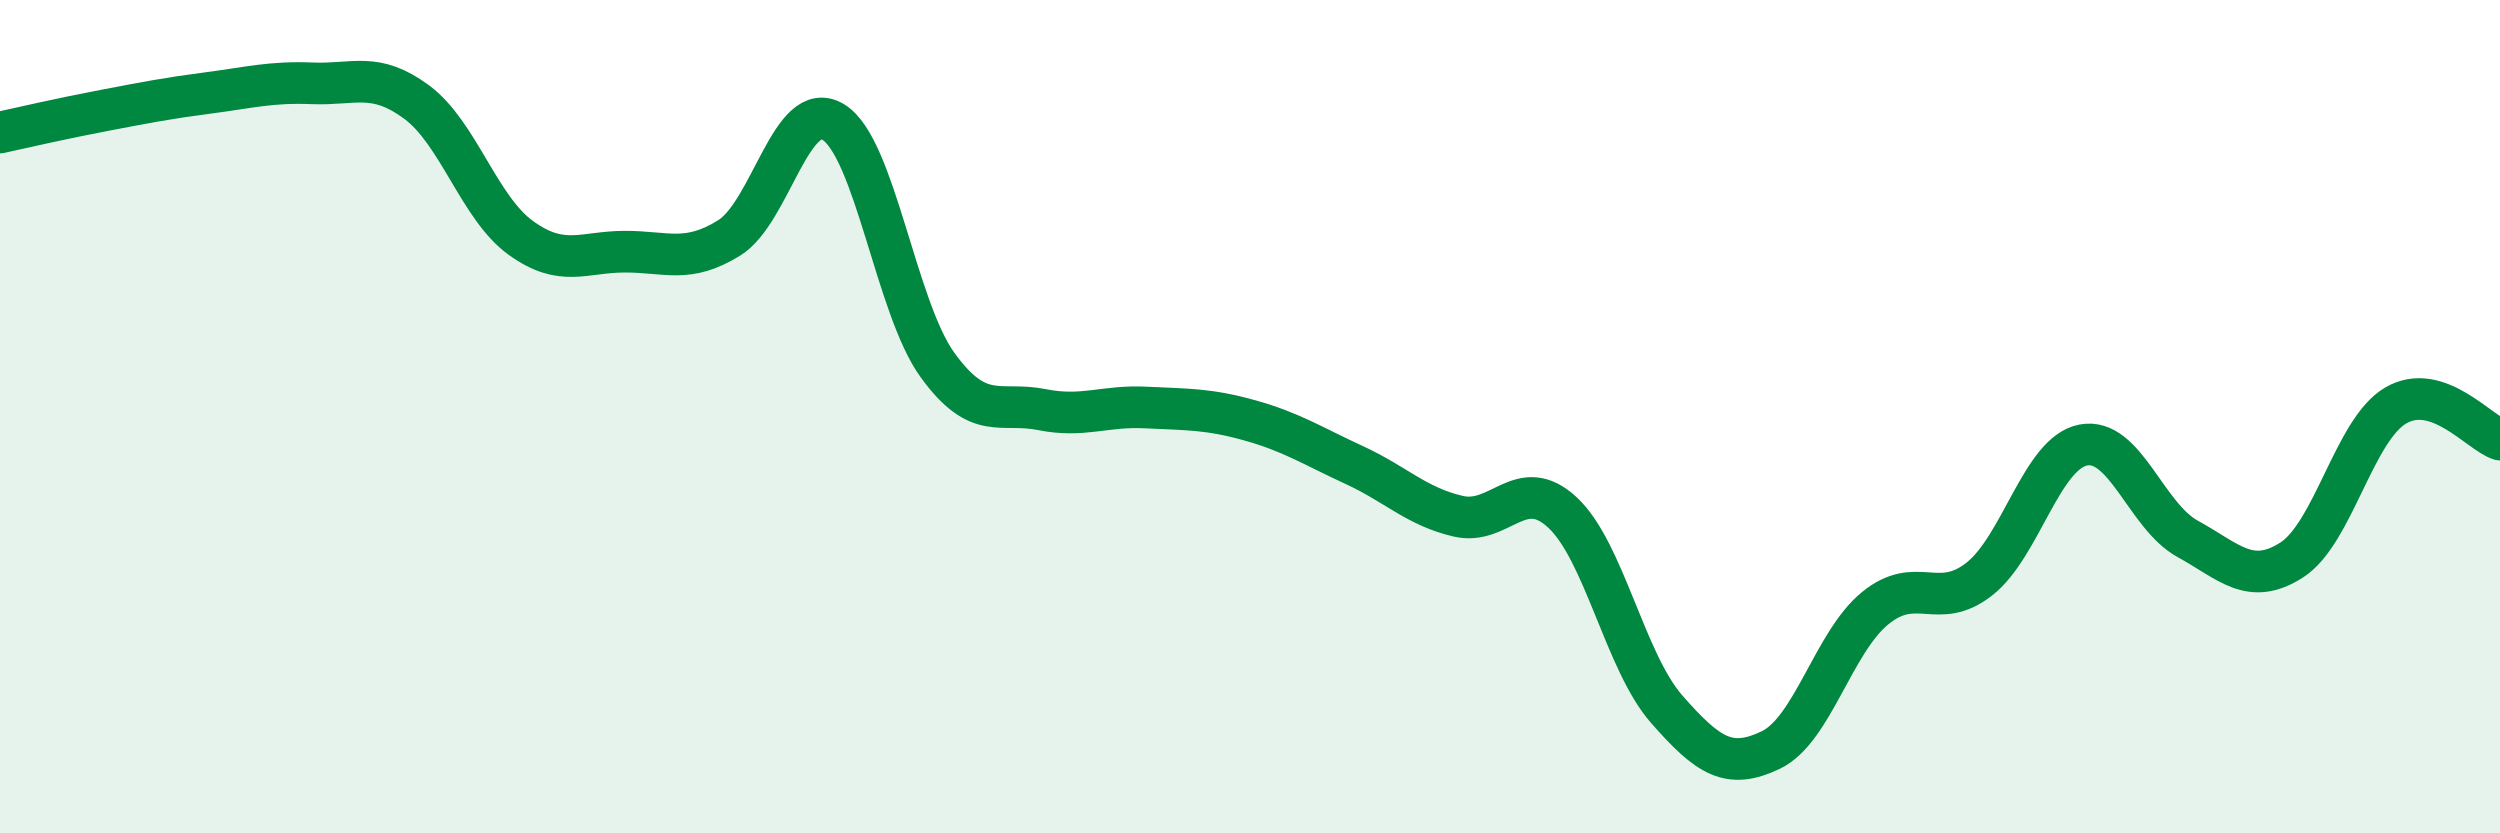
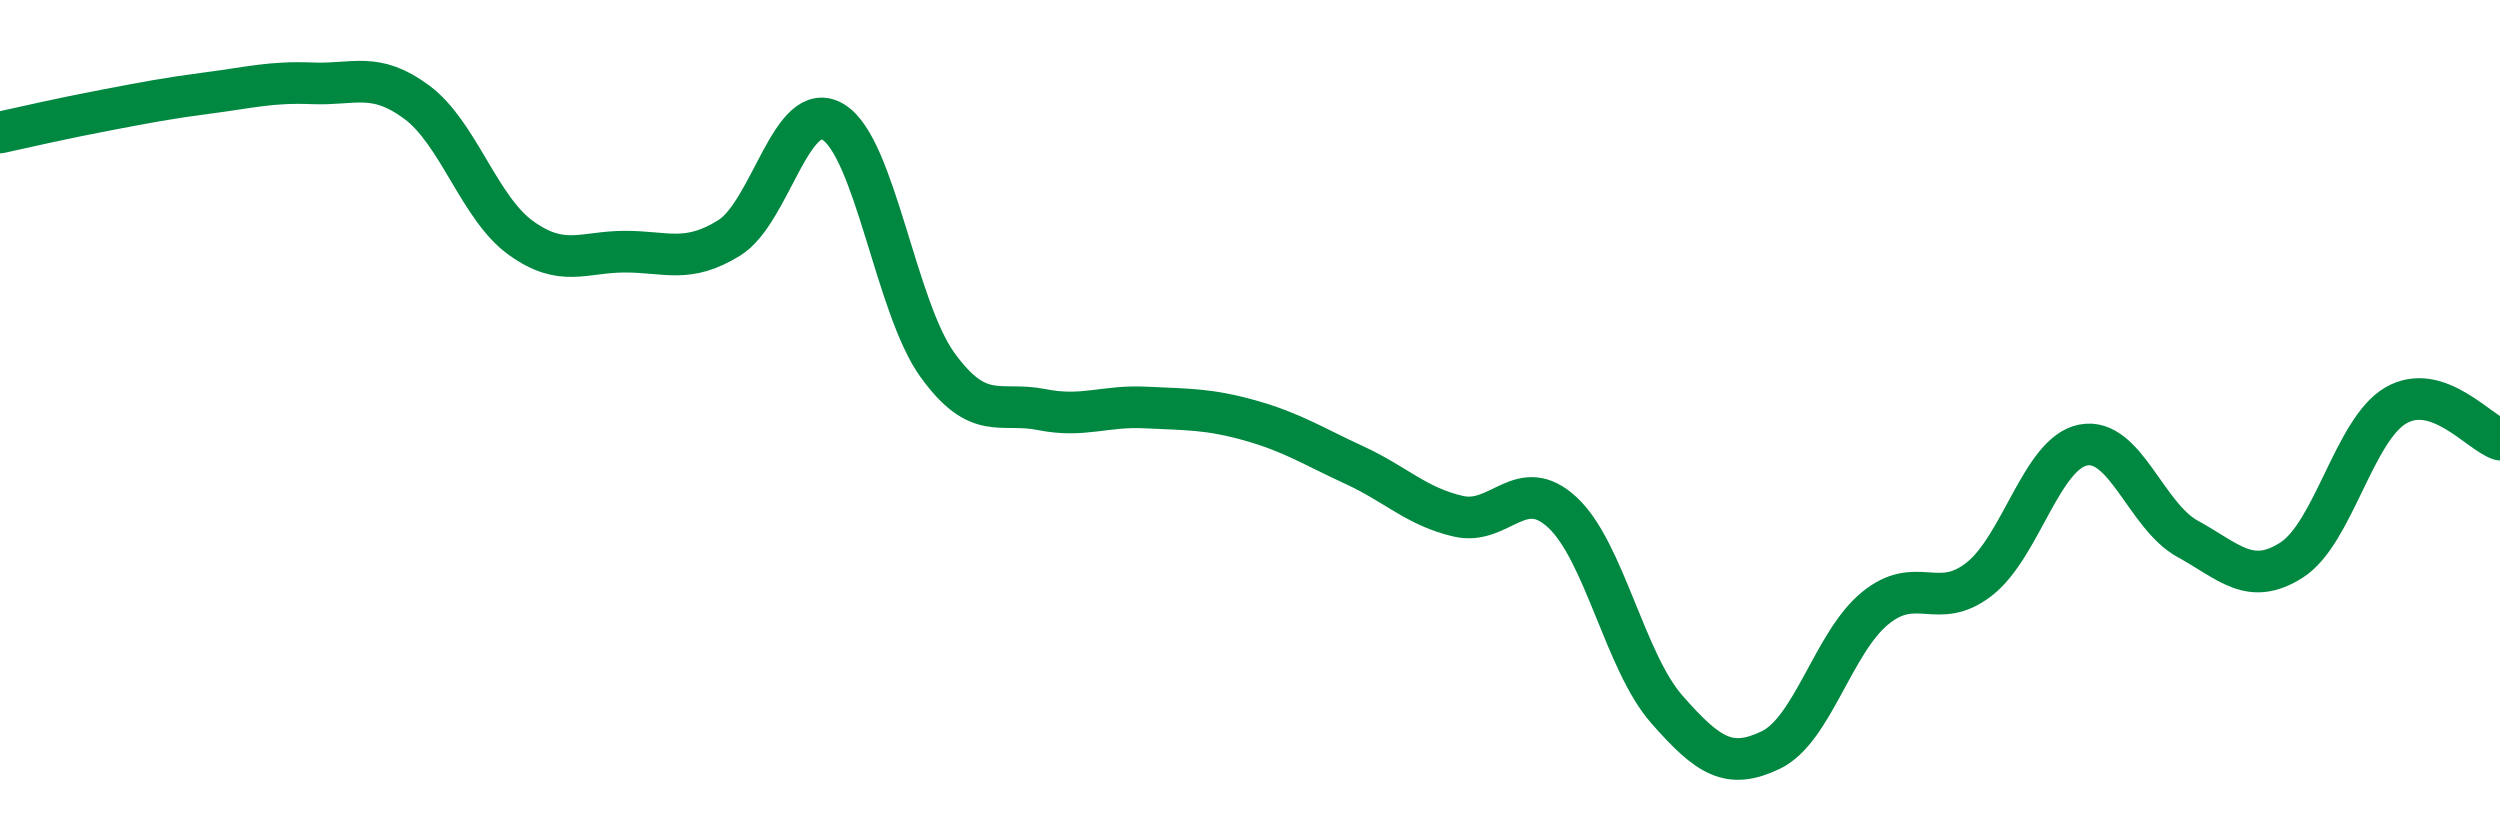
<svg xmlns="http://www.w3.org/2000/svg" width="60" height="20" viewBox="0 0 60 20">
-   <path d="M 0,3.18 C 0.5,3.07 1.5,2.84 2.5,2.65 C 3.5,2.46 4,2.36 5,2.23 C 6,2.1 6.5,1.96 7.5,2 C 8.5,2.04 9,1.71 10,2.45 C 11,3.19 11.5,4.99 12.5,5.71 C 13.5,6.43 14,6.04 15,6.04 C 16,6.04 16.5,6.33 17.5,5.71 C 18.5,5.09 19,2.32 20,2.93 C 21,3.54 21.5,7.38 22.5,8.76 C 23.5,10.14 24,9.63 25,9.83 C 26,10.03 26.5,9.73 27.5,9.78 C 28.5,9.83 29,9.81 30,10.09 C 31,10.37 31.5,10.7 32.5,11.16 C 33.5,11.62 34,12.16 35,12.39 C 36,12.62 36.5,11.37 37.5,12.3 C 38.5,13.23 39,15.88 40,17.02 C 41,18.16 41.5,18.48 42.5,18 C 43.5,17.52 44,15.42 45,14.6 C 46,13.78 46.5,14.68 47.5,13.9 C 48.5,13.12 49,10.87 50,10.68 C 51,10.49 51.5,12.38 52.5,12.93 C 53.5,13.48 54,14.08 55,13.44 C 56,12.8 56.5,10.31 57.5,9.73 C 58.5,9.15 59.5,10.39 60,10.55L60 20L0 20Z" fill="#008740" opacity="0.1" stroke-linecap="round" stroke-linejoin="round" />
  <path d="M 0,3.18 C 0.5,3.07 1.5,2.84 2.5,2.65 C 3.5,2.46 4,2.36 5,2.23 C 6,2.1 6.5,1.96 7.5,2 C 8.5,2.04 9,1.71 10,2.45 C 11,3.19 11.5,4.99 12.5,5.71 C 13.5,6.43 14,6.04 15,6.04 C 16,6.04 16.5,6.33 17.5,5.71 C 18.5,5.09 19,2.32 20,2.93 C 21,3.54 21.5,7.38 22.5,8.76 C 23.5,10.14 24,9.63 25,9.83 C 26,10.03 26.5,9.73 27.5,9.78 C 28.5,9.83 29,9.81 30,10.09 C 31,10.37 31.5,10.7 32.5,11.16 C 33.5,11.62 34,12.16 35,12.39 C 36,12.62 36.5,11.37 37.5,12.3 C 38.5,13.23 39,15.88 40,17.02 C 41,18.16 41.5,18.48 42.5,18 C 43.5,17.52 44,15.42 45,14.6 C 46,13.78 46.5,14.68 47.5,13.9 C 48.5,13.12 49,10.87 50,10.68 C 51,10.49 51.5,12.38 52.5,12.93 C 53.5,13.48 54,14.08 55,13.44 C 56,12.8 56.5,10.31 57.5,9.73 C 58.5,9.15 59.5,10.39 60,10.55" stroke="#008740" stroke-width="1" fill="none" stroke-linecap="round" stroke-linejoin="round" />
</svg>